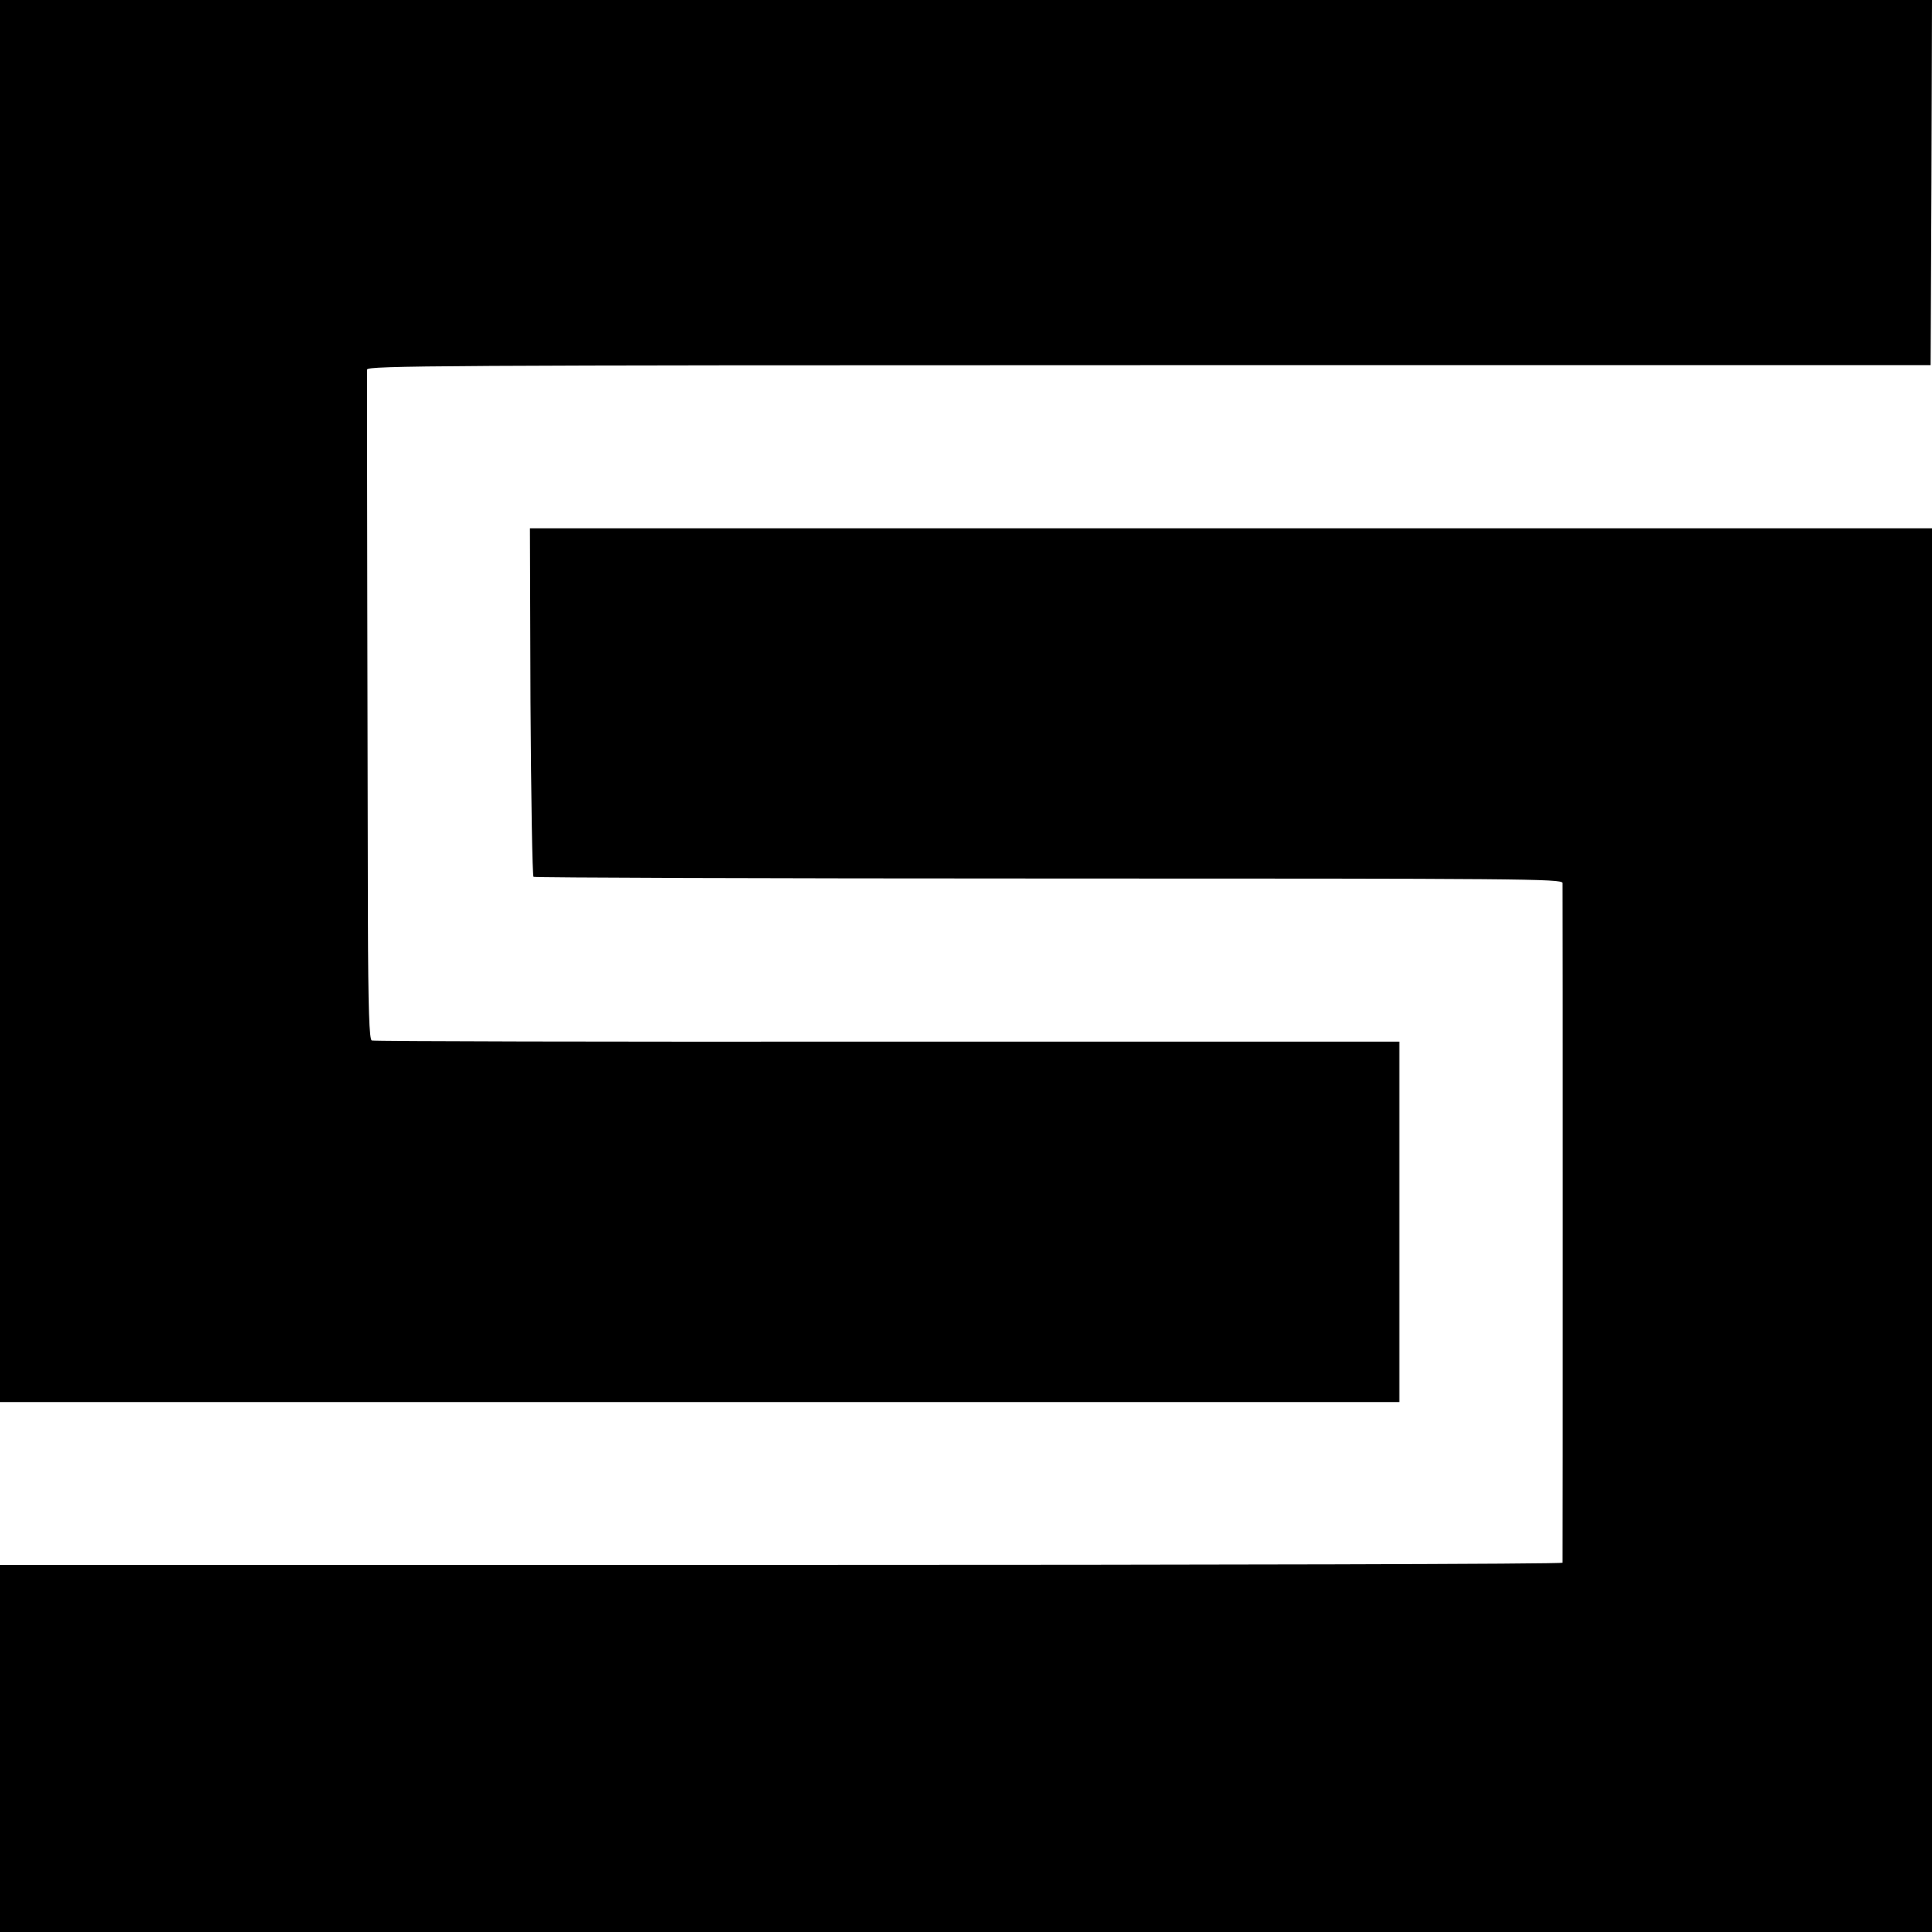
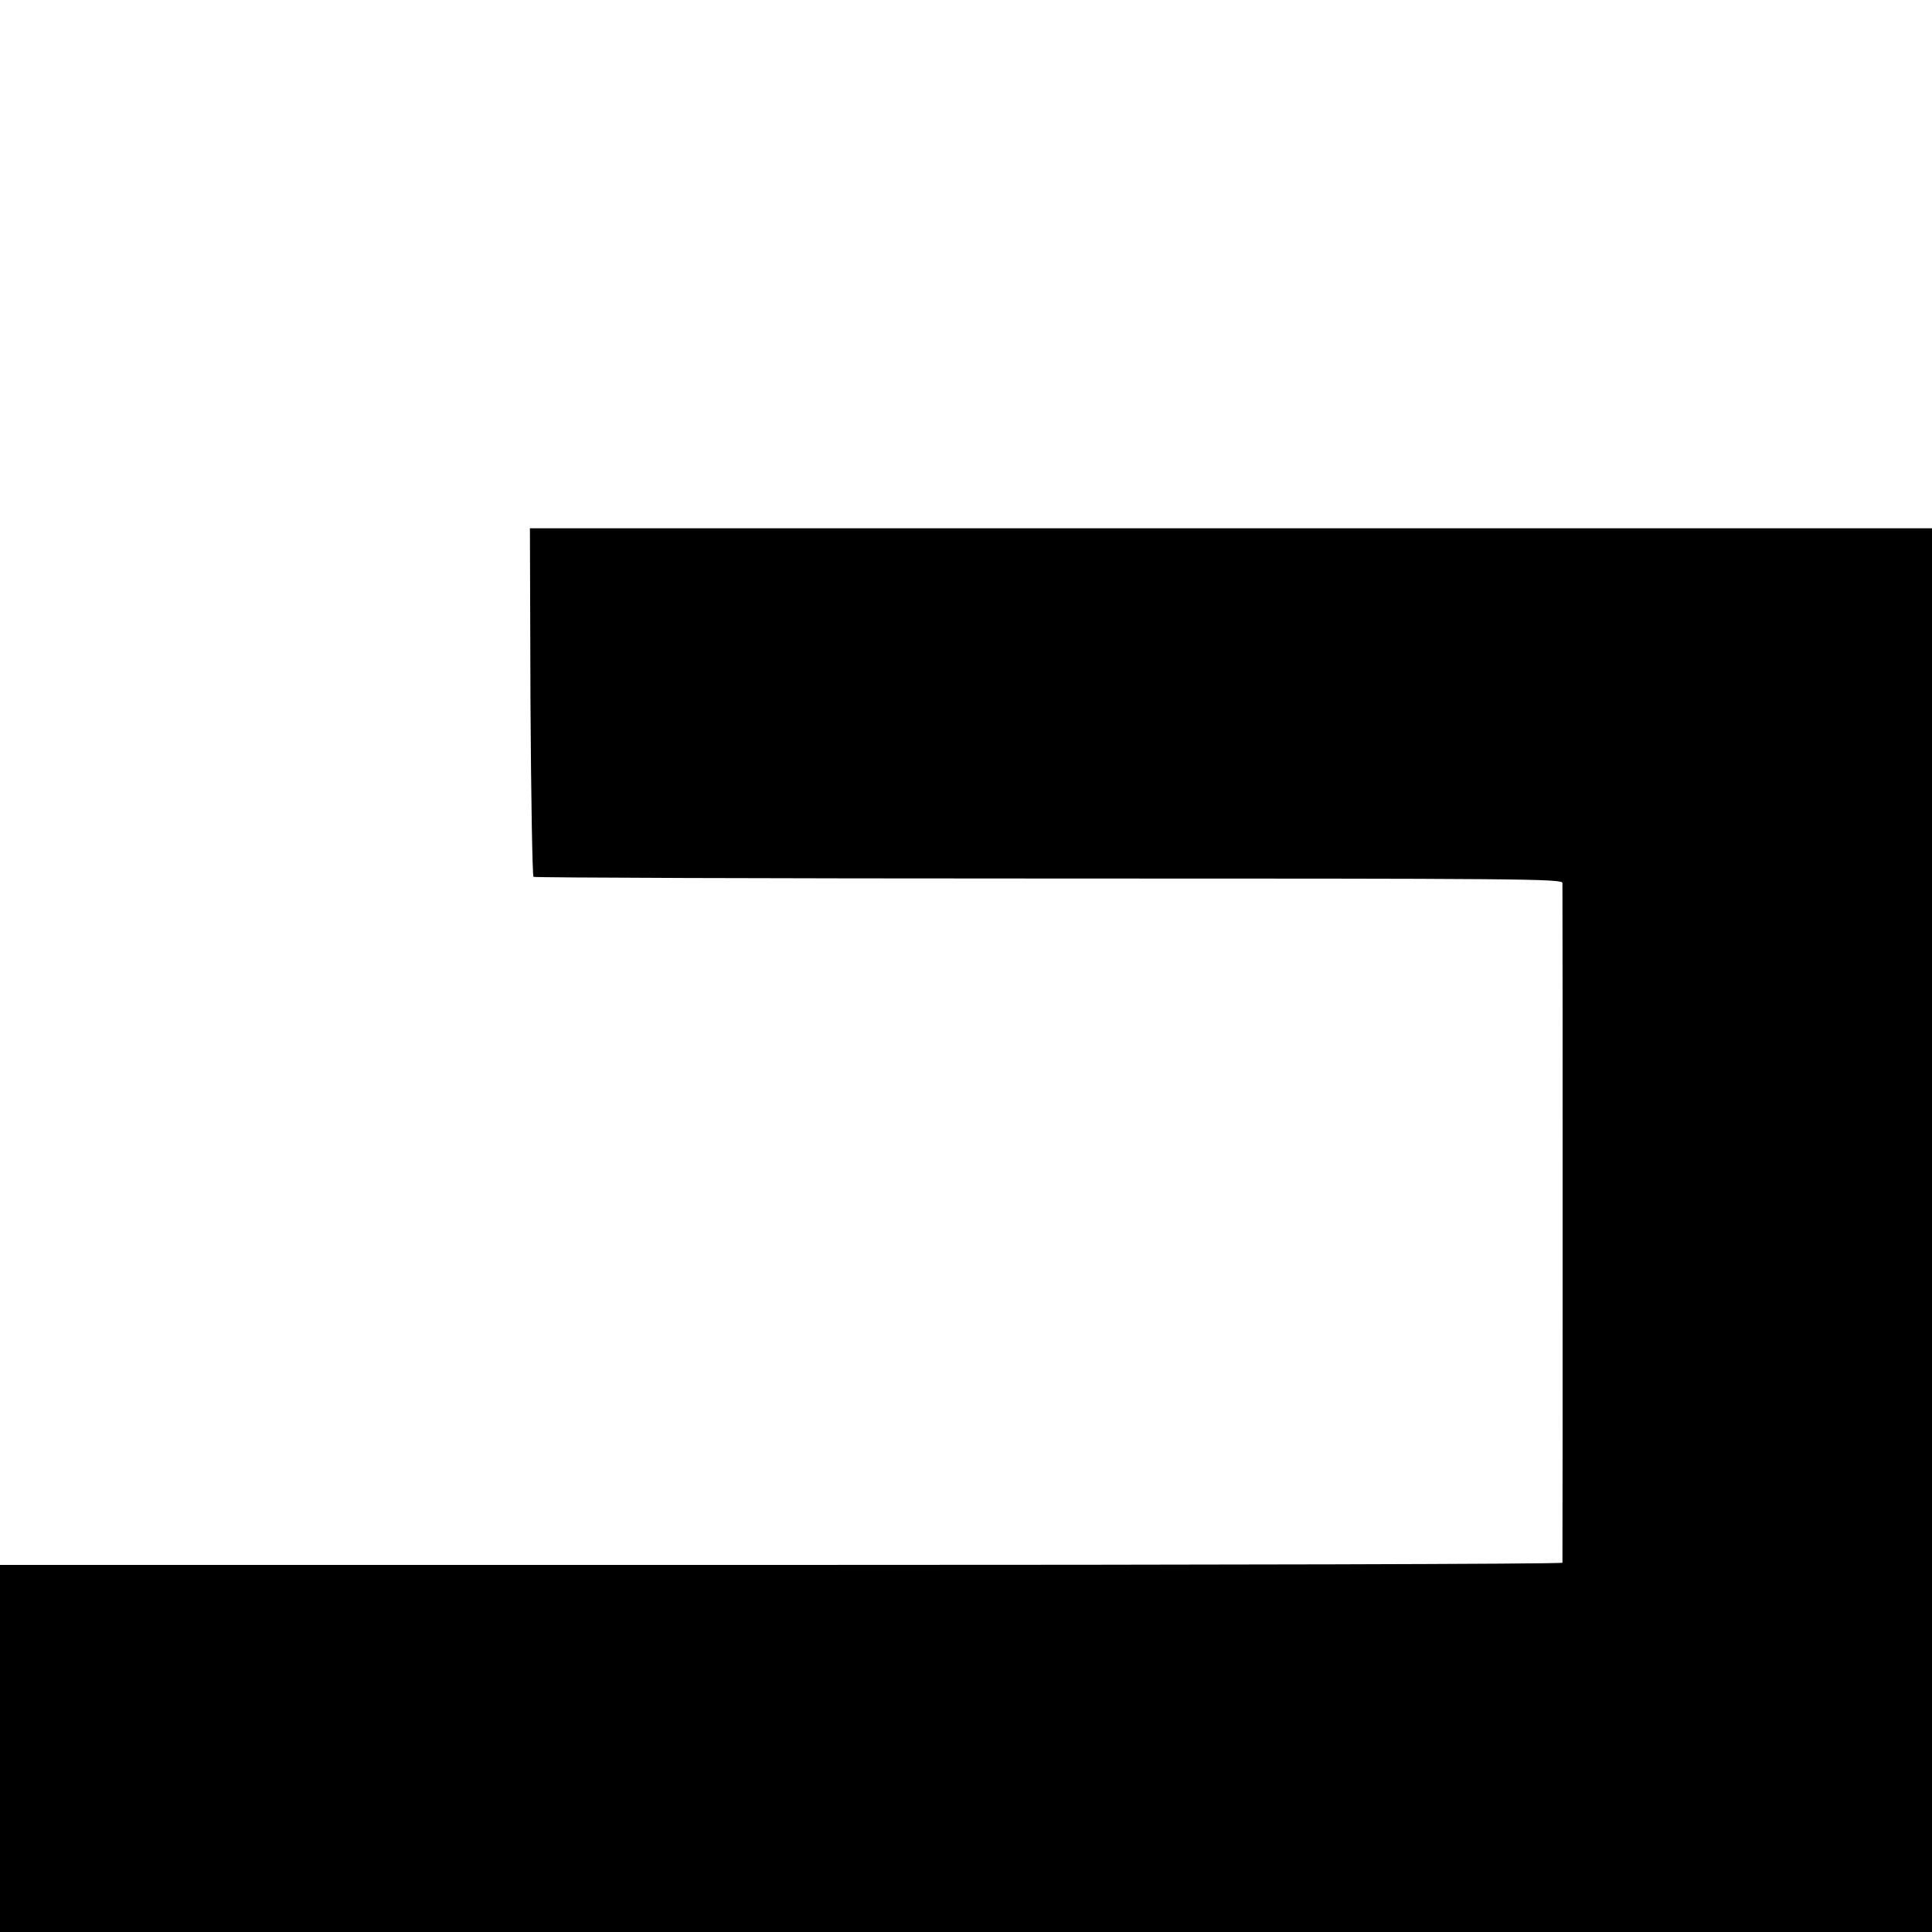
<svg xmlns="http://www.w3.org/2000/svg" version="1" width="933.333" height="933.333" viewBox="0 0 700 700">
-   <path d="M0 254v254h507V377.4H321.5c-102.1.1-186.1-.1-186.8-.4-.9-.4-1.3-10.8-1.4-44.5-.1-41.3-.4-195.1-.3-198.6 0-1.4 25.5-1.6 283.3-1.6h283.2l.3-66.1L700 0H0v254z" />
-   <path d="M192.2 254.3c.2 34.8.7 63.1 1.1 63.4.5.3 84.6.6 186.8.6 170.2 0 185.9.1 186 1.6.1 2 .1 245.3 0 246.3-.1.5-127.4.8-283.1.8H0v133h700V191.4H192l.2 62.9z" />
+   <path d="M192.2 254.3c.2 34.8.7 63.1 1.1 63.4.5.3 84.6.6 186.8.6 170.2 0 185.9.1 186 1.6.1 2 .1 245.3 0 246.3-.1.5-127.4.8-283.1.8H0v133h700V191.4H192z" />
</svg>